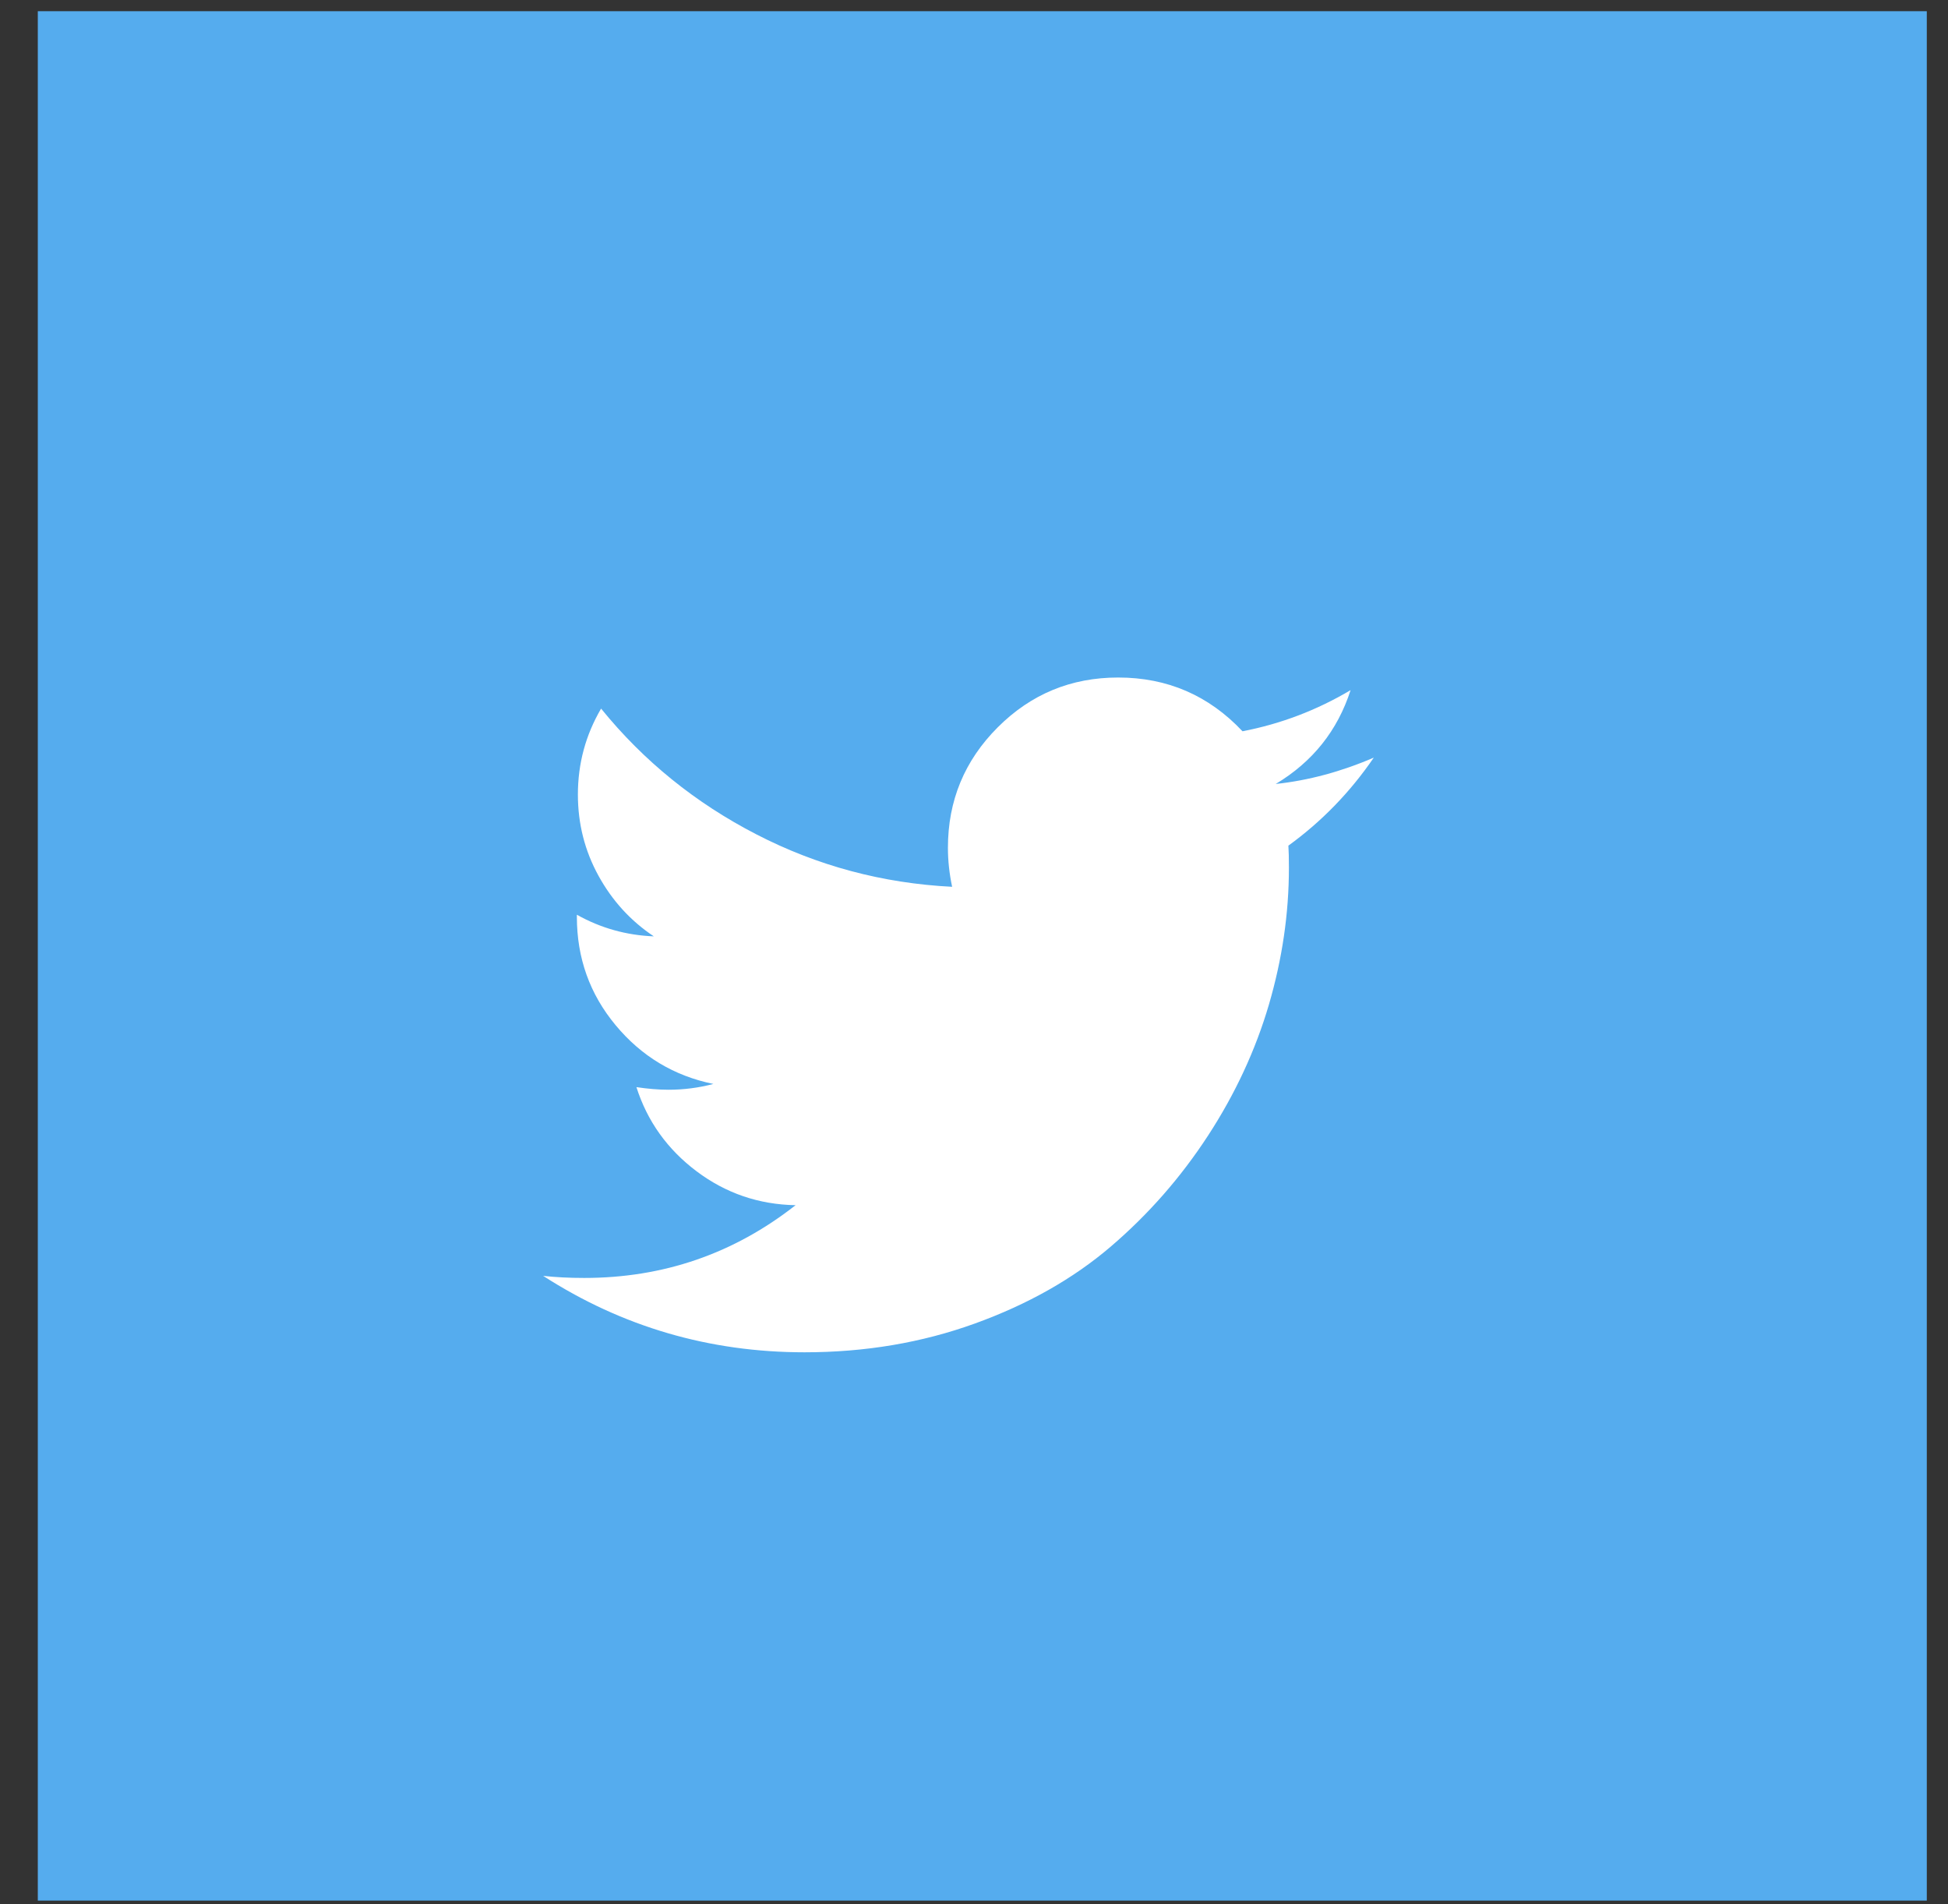
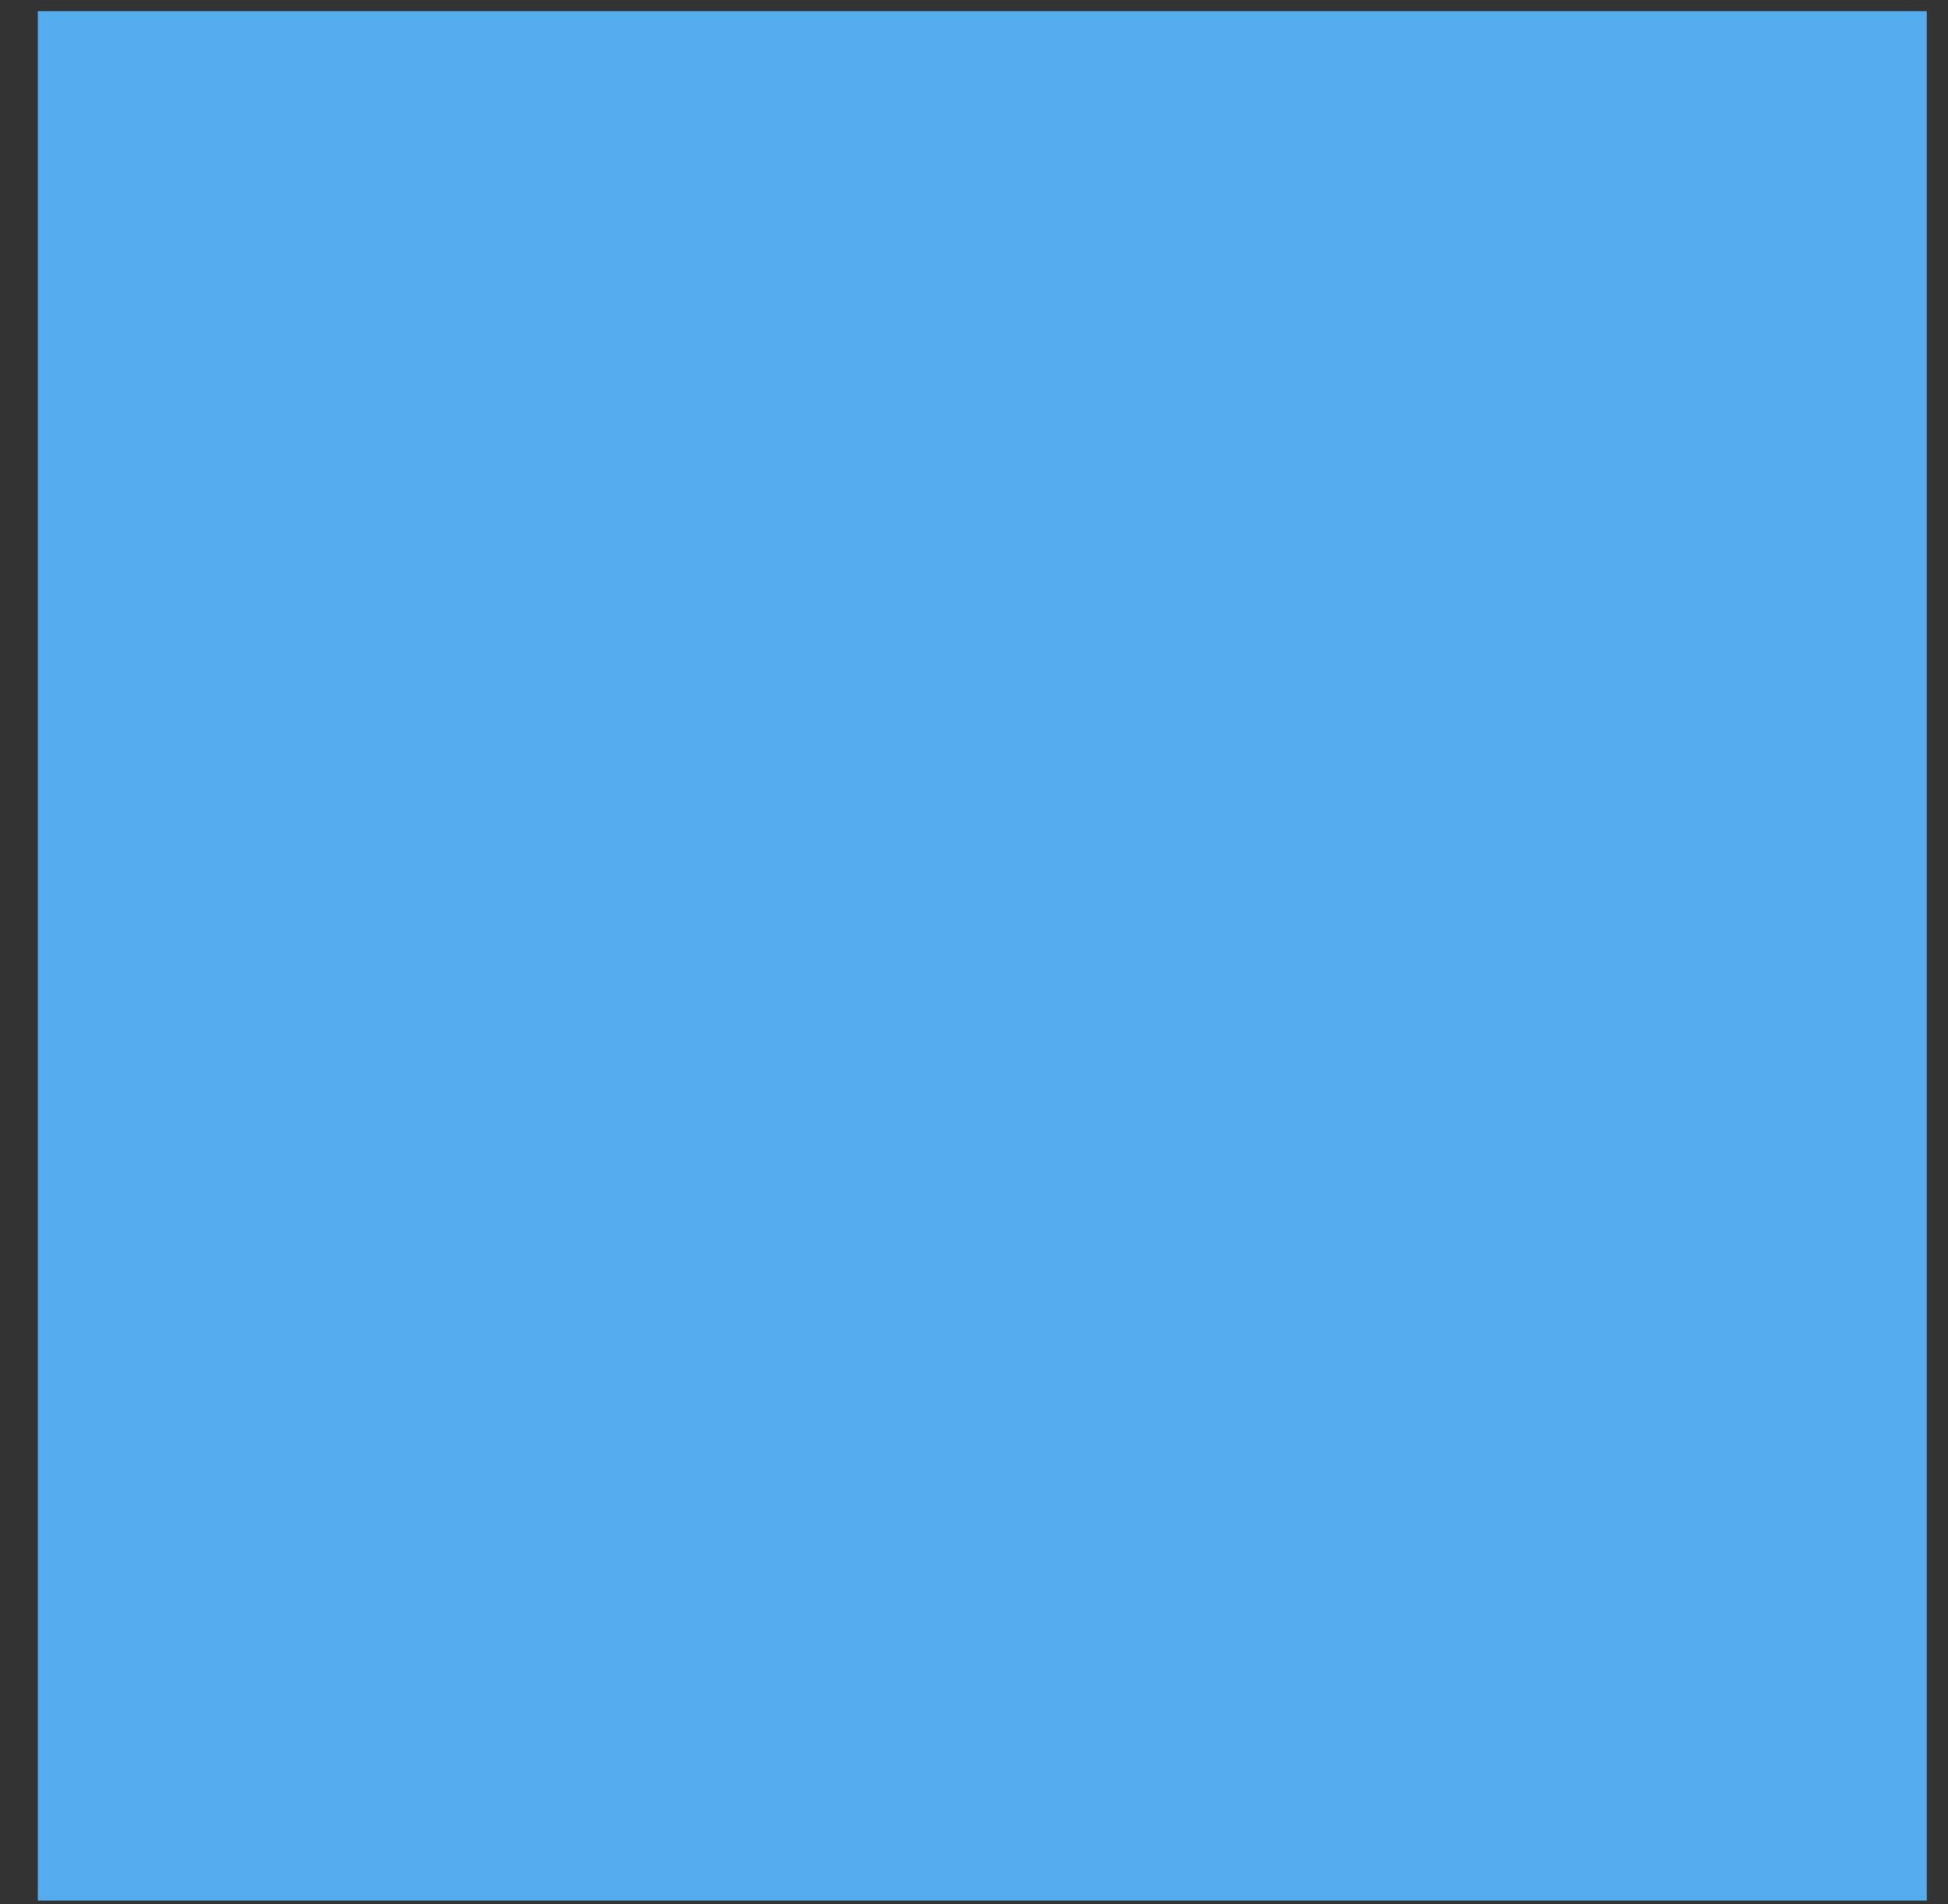
<svg xmlns="http://www.w3.org/2000/svg" width="44" height="43" viewBox="0 0 44 43" fill="none">
  <rect x="0" y="0" width="44" height="43" fill="#333333" stroke="none" />
  <rect width="42.667" height="42.667" transform="translate(0.854 0.253)" fill="#55ACEE" />
  <g clip-path="url(#clip0_1_245)">
-     <path d="M31.03 17.109C30.498 17.887 29.855 18.55 29.101 19.097C29.109 19.209 29.113 19.375 29.113 19.597C29.113 20.629 28.962 21.659 28.661 22.687C28.359 23.714 27.901 24.701 27.286 25.645C26.671 26.589 25.938 27.425 25.089 28.151C24.24 28.877 23.216 29.456 22.018 29.889C20.819 30.322 19.538 30.538 18.172 30.538C16.022 30.538 14.053 29.962 12.268 28.812C12.546 28.843 12.855 28.859 13.196 28.859C14.982 28.859 16.573 28.312 17.97 27.216C17.137 27.201 16.391 26.945 15.732 26.449C15.073 25.953 14.621 25.32 14.375 24.55C14.637 24.589 14.879 24.609 15.101 24.609C15.442 24.609 15.78 24.566 16.113 24.478C15.224 24.296 14.488 23.853 13.905 23.151C13.321 22.449 13.03 21.633 13.03 20.704V20.657C13.569 20.959 14.149 21.121 14.768 21.145C14.244 20.796 13.827 20.339 13.518 19.776C13.208 19.212 13.053 18.601 13.053 17.943C13.053 17.244 13.228 16.597 13.577 16.002C14.537 17.185 15.706 18.131 17.083 18.841C18.46 19.552 19.934 19.947 21.506 20.026C21.442 19.724 21.411 19.431 21.411 19.145C21.411 18.081 21.786 17.175 22.536 16.425C23.286 15.675 24.192 15.3 25.256 15.3C26.367 15.3 27.303 15.704 28.065 16.514C28.93 16.347 29.744 16.038 30.506 15.585C30.212 16.498 29.649 17.204 28.815 17.704C29.553 17.625 30.291 17.427 31.03 17.109Z" fill="white" />
-   </g>
+     </g>
  <defs>
    <clipPath id="clip0_1_245">
      <rect width="19.813" height="21.333" fill="white" transform="matrix(1 0 0 -1 12.268 33.586)" />
    </clipPath>
  </defs>
</svg>